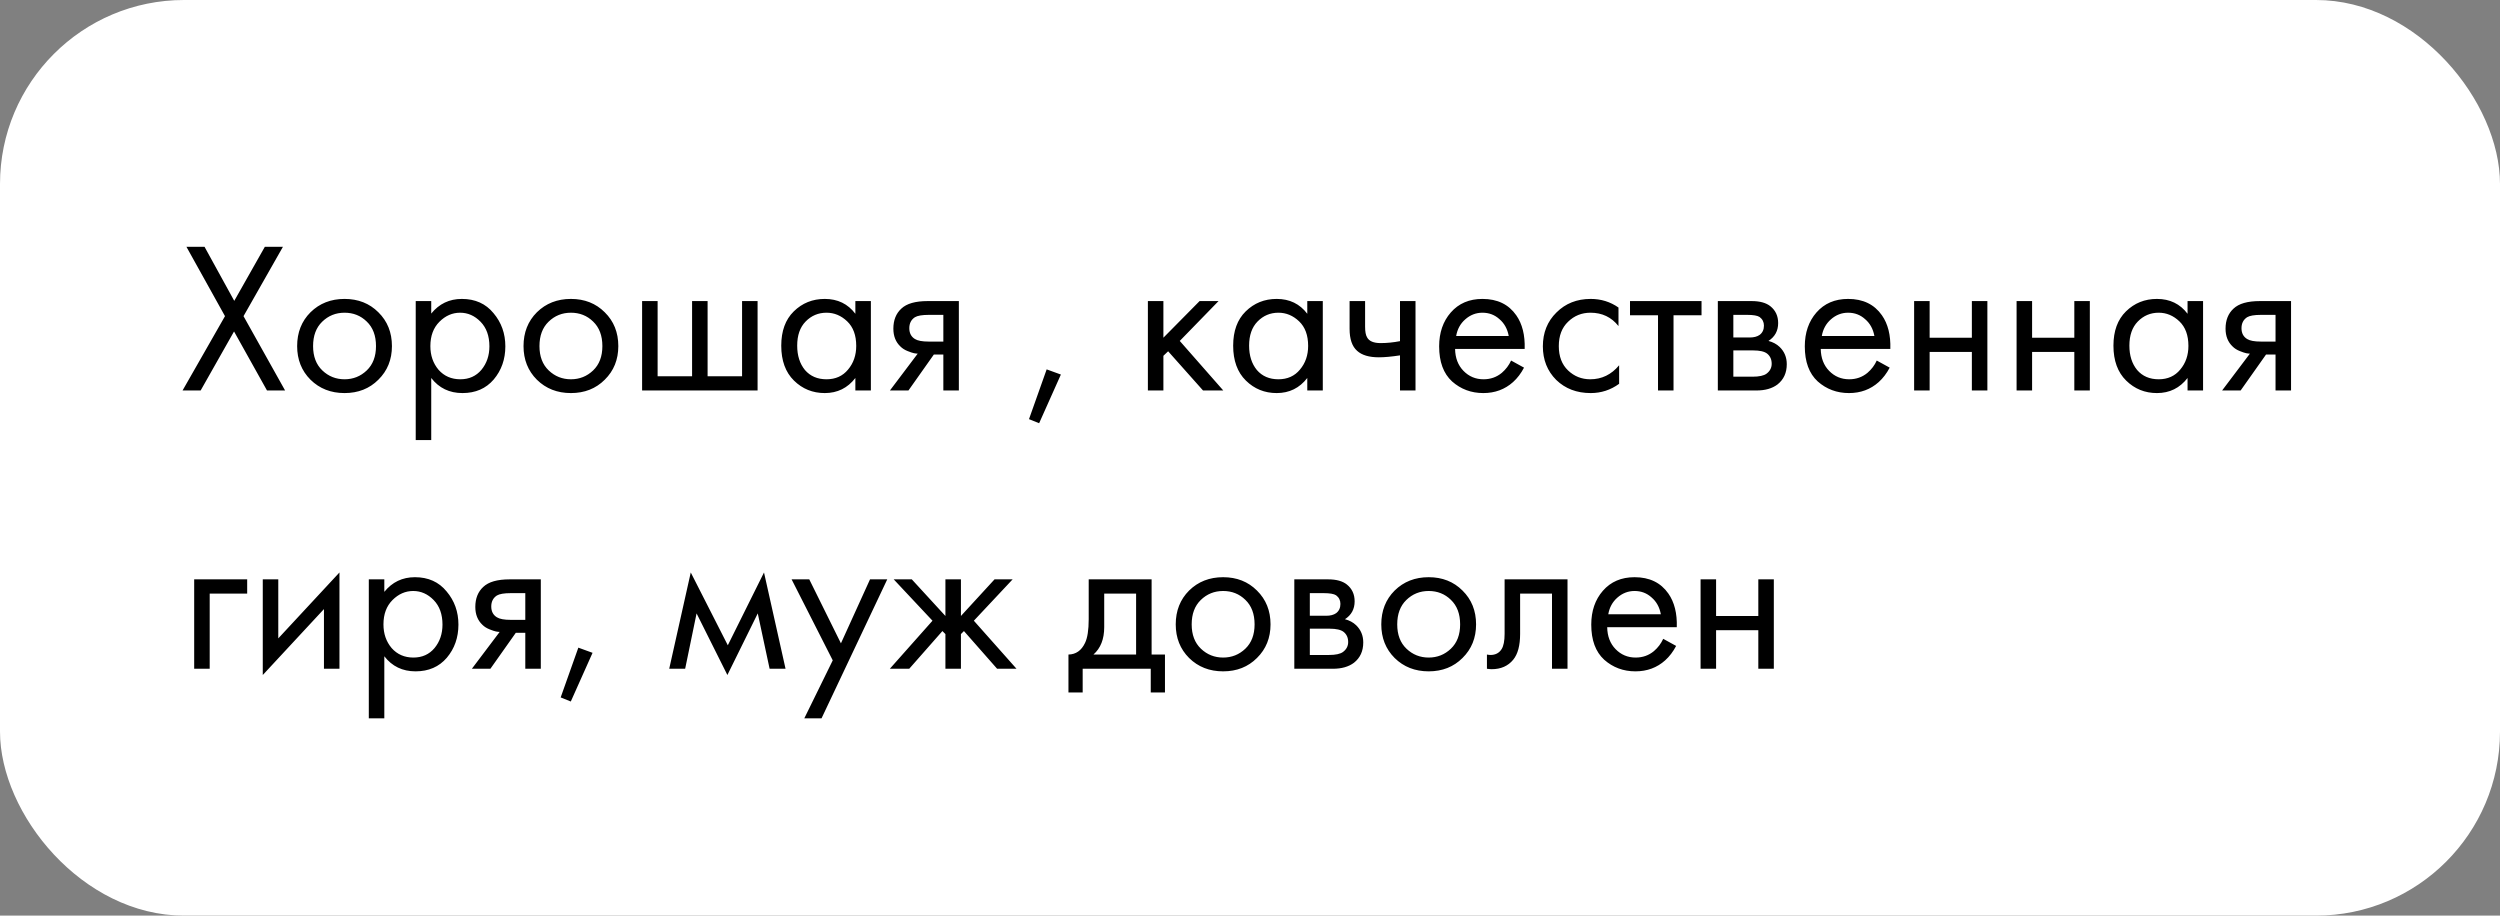
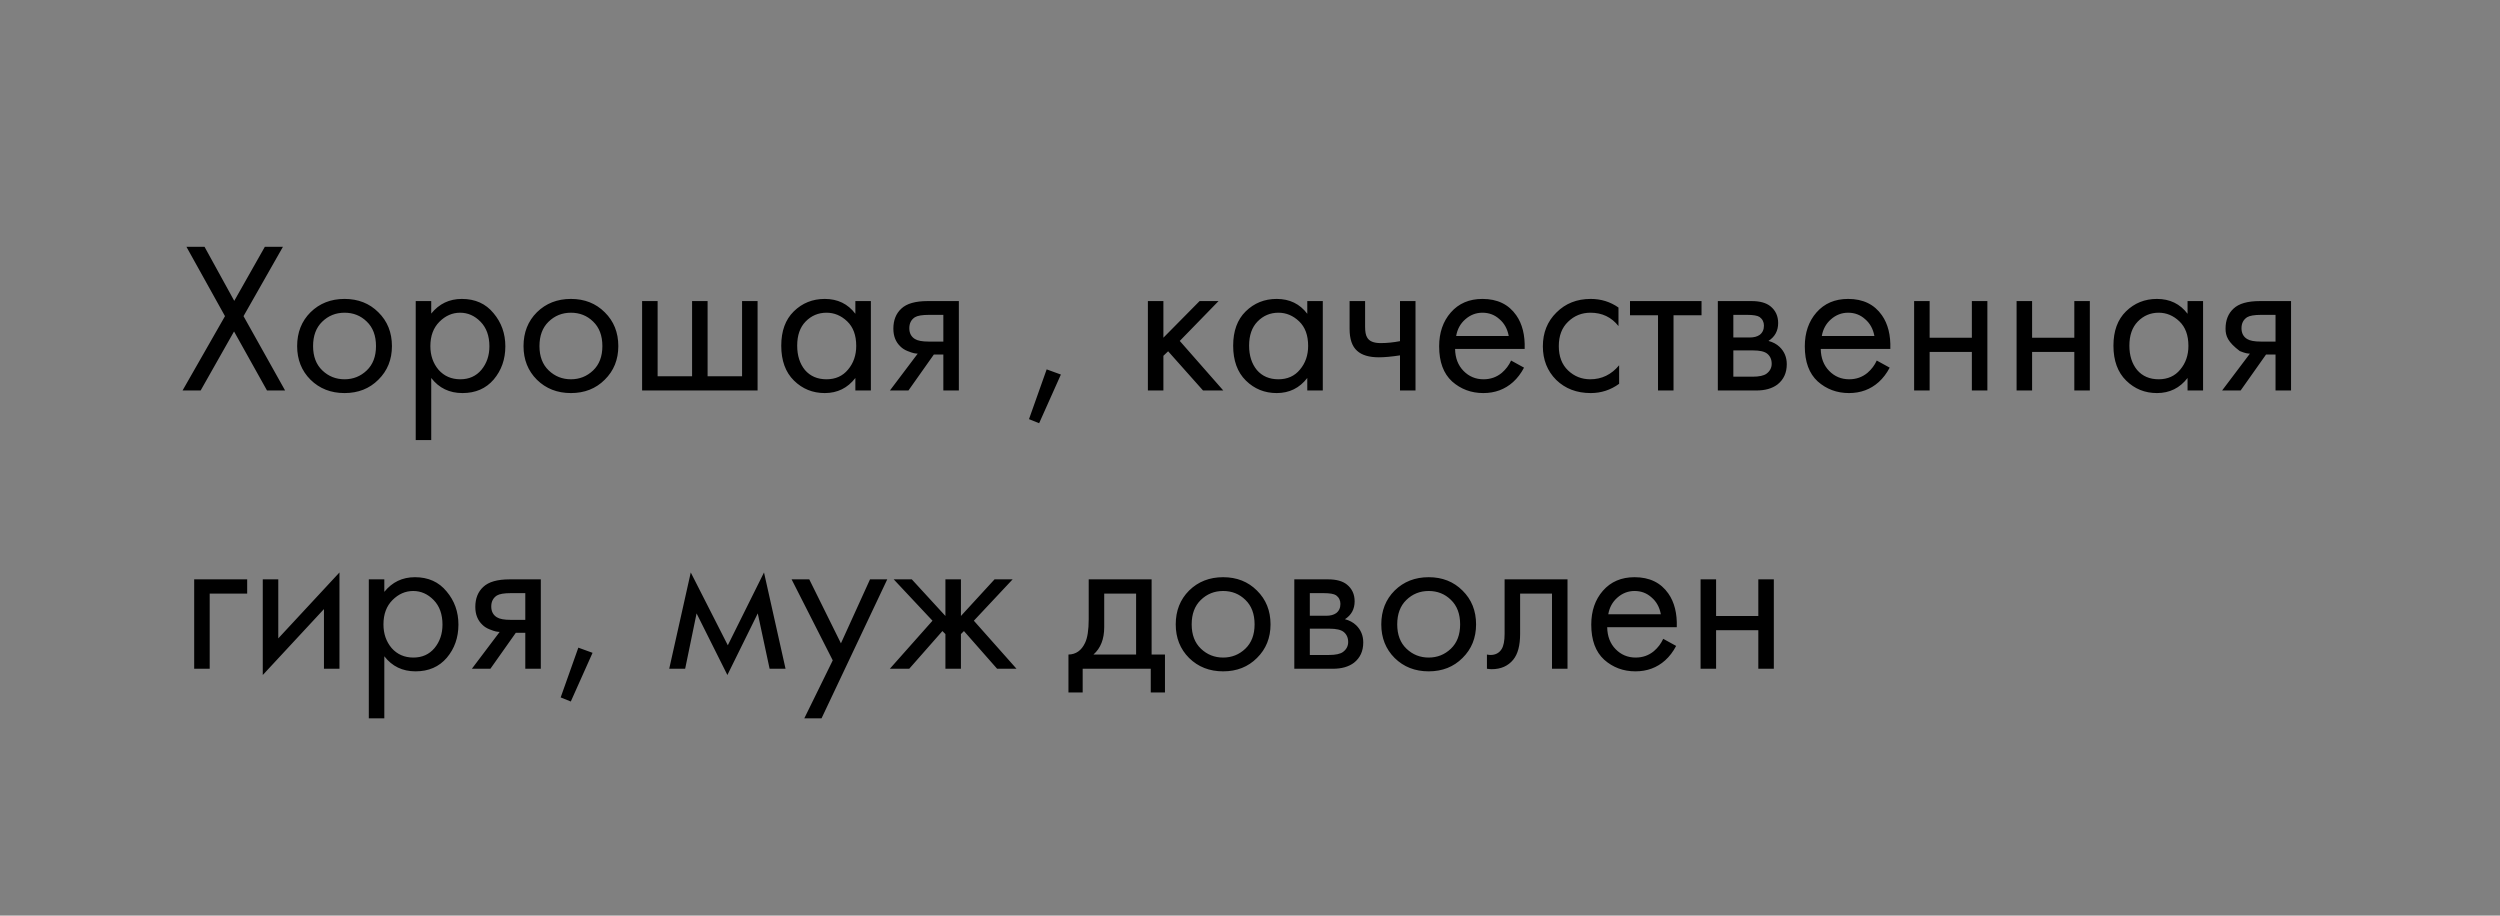
<svg xmlns="http://www.w3.org/2000/svg" width="557" height="204" viewBox="0 0 557 204" fill="none">
  <rect x="0" y="0" width="557" height="204" fill="#808080" stroke="none" />
-   <rect width="557" height="204" rx="41" fill="white" />
-   <path d="M40.672 87L50.128 70.44L41.536 54.984H45.568L52.192 67.032L59.008 54.984H63.04L54.256 70.44L63.52 87H59.488L52.144 73.848L44.704 87H40.672ZM84.299 84.6C82.316 86.584 79.803 87.576 76.763 87.576C73.724 87.576 71.195 86.584 69.18 84.6C67.195 82.616 66.204 80.12 66.204 77.112C66.204 74.072 67.195 71.56 69.18 69.576C71.195 67.592 73.724 66.6 76.763 66.6C79.803 66.6 82.316 67.592 84.299 69.576C86.316 71.56 87.323 74.072 87.323 77.112C87.323 80.12 86.316 82.616 84.299 84.6ZM81.707 71.64C80.364 70.328 78.716 69.672 76.763 69.672C74.811 69.672 73.147 70.344 71.772 71.688C70.427 73 69.755 74.808 69.755 77.112C69.755 79.416 70.444 81.224 71.82 82.536C73.195 83.848 74.844 84.504 76.763 84.504C78.683 84.504 80.332 83.848 81.707 82.536C83.084 81.224 83.772 79.416 83.772 77.112C83.772 74.776 83.084 72.952 81.707 71.64ZM96.079 84.216V98.04H92.623V67.08H96.079V69.864C97.839 67.688 100.111 66.6 102.895 66.6C105.871 66.6 108.223 67.656 109.951 69.768C111.711 71.848 112.591 74.312 112.591 77.16C112.591 80.04 111.727 82.504 109.999 84.552C108.271 86.568 105.951 87.576 103.039 87.576C100.127 87.576 97.807 86.456 96.079 84.216ZM102.559 84.504C104.511 84.504 106.079 83.8 107.263 82.392C108.447 80.952 109.039 79.208 109.039 77.16C109.039 74.856 108.383 73.032 107.071 71.688C105.759 70.344 104.239 69.672 102.511 69.672C100.783 69.672 99.247 70.344 97.903 71.688C96.559 73.032 95.887 74.84 95.887 77.112C95.887 79.192 96.495 80.952 97.711 82.392C98.959 83.8 100.575 84.504 102.559 84.504ZM134.737 84.6C132.753 86.584 130.241 87.576 127.201 87.576C124.161 87.576 121.633 86.584 119.617 84.6C117.633 82.616 116.641 80.12 116.641 77.112C116.641 74.072 117.633 71.56 119.617 69.576C121.633 67.592 124.161 66.6 127.201 66.6C130.241 66.6 132.753 67.592 134.737 69.576C136.753 71.56 137.761 74.072 137.761 77.112C137.761 80.12 136.753 82.616 134.737 84.6ZM132.145 71.64C130.801 70.328 129.153 69.672 127.201 69.672C125.249 69.672 123.585 70.344 122.209 71.688C120.865 73 120.193 74.808 120.193 77.112C120.193 79.416 120.881 81.224 122.257 82.536C123.633 83.848 125.281 84.504 127.201 84.504C129.121 84.504 130.769 83.848 132.145 82.536C133.521 81.224 134.209 79.416 134.209 77.112C134.209 74.776 133.521 72.952 132.145 71.64ZM143.061 87V67.08H146.517V83.832H154.197V67.08H157.653V83.832H165.333V67.08H168.789V87H143.061ZM190.575 69.912V67.08H194.031V87H190.575V84.216C188.847 86.456 186.575 87.576 183.759 87.576C181.071 87.576 178.783 86.648 176.895 84.792C175.007 82.936 174.063 80.344 174.063 77.016C174.063 73.752 174.991 71.208 176.847 69.384C178.735 67.528 181.039 66.6 183.759 66.6C186.639 66.6 188.911 67.704 190.575 69.912ZM184.143 69.672C182.319 69.672 180.767 70.328 179.487 71.64C178.239 72.92 177.615 74.712 177.615 77.016C177.615 79.224 178.191 81.032 179.343 82.44C180.527 83.816 182.127 84.504 184.143 84.504C186.159 84.504 187.759 83.784 188.943 82.344C190.159 80.904 190.767 79.144 190.767 77.064C190.767 74.696 190.095 72.872 188.751 71.592C187.407 70.312 185.871 69.672 184.143 69.672ZM198.273 87L204.465 78.792C204.273 78.792 204.001 78.76 203.648 78.696C203.329 78.632 202.849 78.472 202.209 78.216C201.569 77.96 201.041 77.624 200.625 77.208C199.569 76.216 199.041 74.888 199.041 73.224C199.041 71.336 199.633 69.848 200.817 68.76C202.001 67.64 203.953 67.08 206.673 67.08H213.633V87H210.177V78.984H208.065L202.401 87H198.273ZM210.177 76.104V70.152H206.961C205.457 70.152 204.417 70.328 203.841 70.68C203.009 71.224 202.593 72.04 202.593 73.128C202.593 74.216 203.009 75.016 203.841 75.528C204.449 75.912 205.473 76.104 206.913 76.104H210.177ZM229.261 93.384L233.197 82.296L236.365 83.448L231.517 94.296L229.261 93.384ZM255.748 67.08H259.204V75.24L267.268 67.08H271.492L262.852 75.96L272.548 87H268.036L260.26 78.264L259.204 79.272V87H255.748V67.08ZM291.262 69.912V67.08H294.718V87H291.262V84.216C289.534 86.456 287.262 87.576 284.446 87.576C281.758 87.576 279.47 86.648 277.582 84.792C275.694 82.936 274.75 80.344 274.75 77.016C274.75 73.752 275.678 71.208 277.534 69.384C279.422 67.528 281.726 66.6 284.446 66.6C287.326 66.6 289.598 67.704 291.262 69.912ZM284.83 69.672C283.006 69.672 281.454 70.328 280.174 71.64C278.926 72.92 278.302 74.712 278.302 77.016C278.302 79.224 278.878 81.032 280.03 82.44C281.214 83.816 282.814 84.504 284.83 84.504C286.846 84.504 288.446 83.784 289.63 82.344C290.846 80.904 291.454 79.144 291.454 77.064C291.454 74.696 290.782 72.872 289.438 71.592C288.094 70.312 286.558 69.672 284.83 69.672ZM311.92 87V79.176C310.032 79.464 308.464 79.608 307.216 79.608C305.04 79.608 303.424 79.128 302.368 78.168C301.248 77.176 300.688 75.544 300.688 73.272V67.08H304.144V72.792C304.144 73.88 304.288 74.664 304.576 75.144C305.024 76.008 306.032 76.44 307.6 76.44C309.008 76.44 310.448 76.296 311.92 76.008V67.08H315.376V87H311.92ZM336.673 80.328L339.553 81.912C338.881 83.192 338.065 84.264 337.105 85.128C335.281 86.76 333.073 87.576 330.481 87.576C327.793 87.576 325.473 86.712 323.521 84.984C321.601 83.224 320.641 80.616 320.641 77.16C320.641 74.12 321.505 71.608 323.233 69.624C324.993 67.608 327.345 66.6 330.289 66.6C333.617 66.6 336.129 67.816 337.825 70.248C339.169 72.168 339.793 74.664 339.697 77.736H324.193C324.225 79.752 324.849 81.384 326.065 82.632C327.281 83.88 328.769 84.504 330.529 84.504C332.097 84.504 333.457 84.024 334.609 83.064C335.505 82.296 336.193 81.384 336.673 80.328ZM324.433 74.856H336.145C335.857 73.288 335.169 72.04 334.081 71.112C333.025 70.152 331.761 69.672 330.289 69.672C328.849 69.672 327.569 70.168 326.449 71.16C325.361 72.12 324.689 73.352 324.433 74.856ZM360.598 68.52V72.648C359.03 70.664 356.95 69.672 354.358 69.672C352.406 69.672 350.742 70.344 349.366 71.688C347.99 73 347.302 74.808 347.302 77.112C347.302 79.416 347.99 81.224 349.366 82.536C350.742 83.848 352.39 84.504 354.31 84.504C356.87 84.504 359.014 83.464 360.742 81.384V85.512C358.854 86.888 356.742 87.576 354.406 87.576C351.302 87.576 348.742 86.6 346.726 84.648C344.742 82.664 343.75 80.168 343.75 77.16C343.75 74.12 344.758 71.608 346.774 69.624C348.79 67.608 351.334 66.6 354.406 66.6C356.71 66.6 358.774 67.24 360.598 68.52ZM379.101 70.248H372.861V87H369.405V70.248H363.165V67.08H379.101V70.248ZM382.733 67.08H390.269C392.093 67.08 393.485 67.464 394.445 68.232C395.597 69.16 396.173 70.408 396.173 71.976C396.173 73.704 395.453 75.032 394.013 75.96C395.005 76.216 395.837 76.664 396.509 77.304C397.565 78.328 398.093 79.608 398.093 81.144C398.093 83.064 397.405 84.568 396.029 85.656C394.845 86.552 393.277 87 391.325 87H382.733V67.08ZM386.189 75.192H389.837C390.765 75.192 391.501 75 392.045 74.616C392.685 74.136 393.005 73.448 393.005 72.552C393.005 71.752 392.685 71.112 392.045 70.632C391.565 70.312 390.637 70.152 389.261 70.152H386.189V75.192ZM386.189 83.928H390.461C391.933 83.928 392.973 83.704 393.581 83.256C394.349 82.68 394.733 81.944 394.733 81.048C394.733 80.088 394.397 79.336 393.725 78.792C393.117 78.312 392.077 78.072 390.605 78.072H386.189V83.928ZM418.142 80.328L421.022 81.912C420.35 83.192 419.534 84.264 418.574 85.128C416.75 86.76 414.542 87.576 411.95 87.576C409.262 87.576 406.942 86.712 404.99 84.984C403.07 83.224 402.11 80.616 402.11 77.16C402.11 74.12 402.974 71.608 404.702 69.624C406.462 67.608 408.814 66.6 411.758 66.6C415.086 66.6 417.598 67.816 419.294 70.248C420.638 72.168 421.262 74.664 421.166 77.736H405.662C405.694 79.752 406.318 81.384 407.534 82.632C408.75 83.88 410.238 84.504 411.998 84.504C413.566 84.504 414.926 84.024 416.078 83.064C416.974 82.296 417.662 81.384 418.142 80.328ZM405.902 74.856H417.614C417.326 73.288 416.638 72.04 415.55 71.112C414.494 70.152 413.23 69.672 411.758 69.672C410.318 69.672 409.038 70.168 407.918 71.16C406.83 72.12 406.158 73.352 405.902 74.856ZM426.467 87V67.08H429.923V75.24H439.331V67.08H442.787V87H439.331V78.408H429.923V87H426.467ZM449.295 87V67.08H452.751V75.24H462.159V67.08H465.615V87H462.159V78.408H452.751V87H449.295ZM487.387 69.912V67.08H490.843V87H487.387V84.216C485.659 86.456 483.387 87.576 480.571 87.576C477.883 87.576 475.595 86.648 473.707 84.792C471.819 82.936 470.875 80.344 470.875 77.016C470.875 73.752 471.803 71.208 473.659 69.384C475.547 67.528 477.851 66.6 480.571 66.6C483.451 66.6 485.723 67.704 487.387 69.912ZM480.955 69.672C479.131 69.672 477.579 70.328 476.299 71.64C475.051 72.92 474.427 74.712 474.427 77.016C474.427 79.224 475.003 81.032 476.155 82.44C477.339 83.816 478.939 84.504 480.955 84.504C482.971 84.504 484.571 83.784 485.755 82.344C486.971 80.904 487.579 79.144 487.579 77.064C487.579 74.696 486.907 72.872 485.563 71.592C484.219 70.312 482.683 69.672 480.955 69.672ZM495.085 87L501.277 78.792C501.085 78.792 500.813 78.76 500.461 78.696C500.141 78.632 499.661 78.472 499.021 78.216C498.381 77.96 497.853 77.624 497.437 77.208C496.381 76.216 495.853 74.888 495.853 73.224C495.853 71.336 496.445 69.848 497.629 68.76C498.813 67.64 500.765 67.08 503.485 67.08H510.445V87H506.989V78.984H504.877L499.213 87H495.085ZM506.989 76.104V70.152H503.773C502.269 70.152 501.229 70.328 500.653 70.68C499.821 71.224 499.405 72.04 499.405 73.128C499.405 74.216 499.821 75.016 500.653 75.528C501.261 75.912 502.285 76.104 503.725 76.104H506.989ZM43.264 149V129.08H55.072V132.248H46.72V149H43.264ZM58.545 129.08H62.001V142.232L75.633 127.544V149H72.177V135.704L58.545 150.392V129.08ZM85.626 146.216V160.04H82.17V129.08H85.626V131.864C87.386 129.688 89.658 128.6 92.442 128.6C95.418 128.6 97.77 129.656 99.498 131.768C101.258 133.848 102.138 136.312 102.138 139.16C102.138 142.04 101.274 144.504 99.546 146.552C97.818 148.568 95.498 149.576 92.586 149.576C89.674 149.576 87.354 148.456 85.626 146.216ZM92.106 146.504C94.058 146.504 95.626 145.8 96.81 144.392C97.994 142.952 98.586 141.208 98.586 139.16C98.586 136.856 97.93 135.032 96.618 133.688C95.306 132.344 93.786 131.672 92.058 131.672C90.33 131.672 88.794 132.344 87.45 133.688C86.106 135.032 85.434 136.84 85.434 139.112C85.434 141.192 86.042 142.952 87.258 144.392C88.506 145.8 90.122 146.504 92.106 146.504ZM105.132 149L111.324 140.792C111.132 140.792 110.86 140.76 110.508 140.696C110.188 140.632 109.708 140.472 109.068 140.216C108.428 139.96 107.9 139.624 107.484 139.208C106.428 138.216 105.9 136.888 105.9 135.224C105.9 133.336 106.492 131.848 107.676 130.76C108.86 129.64 110.812 129.08 113.532 129.08H120.492V149H117.036V140.984H114.924L109.26 149H105.132ZM117.036 138.104V132.152H113.82C112.316 132.152 111.276 132.328 110.7 132.68C109.868 133.224 109.452 134.04 109.452 135.128C109.452 136.216 109.868 137.016 110.7 137.528C111.308 137.912 112.332 138.104 113.772 138.104H117.036ZM124.918 155.384L128.854 144.296L132.022 145.448L127.174 156.296L124.918 155.384ZM149.101 149L153.901 127.544L162.157 143.768L170.221 127.544L175.021 149H171.469L168.829 136.664L162.061 150.392L155.197 136.664L152.653 149H149.101ZM179.2 160.04L185.536 147.128L176.368 129.08H180.304L187.36 143.336L193.84 129.08H197.68L183.04 160.04H179.2ZM210.639 129.08H214.095V137.24L221.583 129.08H225.615L216.975 138.296L226.479 149H222.159L214.767 140.6L214.095 141.272V149H210.639V141.272L209.967 140.6L202.575 149H198.255L207.759 138.296L199.119 129.08H203.151L210.639 137.24V129.08ZM242.563 129.08H256.579V145.832H259.555V154.28H256.387V149H241.219V154.28H238.051V145.832C239.715 145.8 240.947 144.936 241.747 143.24C242.291 142.12 242.563 140.36 242.563 137.96V129.08ZM253.123 145.832V132.248H246.019V139.736C246.019 142.392 245.219 144.424 243.619 145.832H253.123ZM280.05 146.6C278.066 148.584 275.554 149.576 272.514 149.576C269.474 149.576 266.946 148.584 264.93 146.6C262.946 144.616 261.954 142.12 261.954 139.112C261.954 136.072 262.946 133.56 264.93 131.576C266.946 129.592 269.474 128.6 272.514 128.6C275.554 128.6 278.066 129.592 280.05 131.576C282.066 133.56 283.074 136.072 283.074 139.112C283.074 142.12 282.066 144.616 280.05 146.6ZM277.458 133.64C276.114 132.328 274.466 131.672 272.514 131.672C270.562 131.672 268.898 132.344 267.522 133.688C266.178 135 265.506 136.808 265.506 139.112C265.506 141.416 266.194 143.224 267.57 144.536C268.946 145.848 270.594 146.504 272.514 146.504C274.434 146.504 276.082 145.848 277.458 144.536C278.834 143.224 279.522 141.416 279.522 139.112C279.522 136.776 278.834 134.952 277.458 133.64ZM288.373 129.08H295.909C297.733 129.08 299.125 129.464 300.085 130.232C301.237 131.16 301.813 132.408 301.813 133.976C301.813 135.704 301.093 137.032 299.653 137.96C300.645 138.216 301.477 138.664 302.149 139.304C303.205 140.328 303.733 141.608 303.733 143.144C303.733 145.064 303.045 146.568 301.669 147.656C300.485 148.552 298.917 149 296.965 149H288.373V129.08ZM291.829 137.192H295.477C296.405 137.192 297.141 137 297.685 136.616C298.325 136.136 298.645 135.448 298.645 134.552C298.645 133.752 298.325 133.112 297.685 132.632C297.205 132.312 296.277 132.152 294.901 132.152H291.829V137.192ZM291.829 145.928H296.101C297.573 145.928 298.613 145.704 299.221 145.256C299.989 144.68 300.373 143.944 300.373 143.048C300.373 142.088 300.037 141.336 299.365 140.792C298.757 140.312 297.717 140.072 296.245 140.072H291.829V145.928ZM325.846 146.6C323.862 148.584 321.35 149.576 318.31 149.576C315.27 149.576 312.742 148.584 310.726 146.6C308.742 144.616 307.75 142.12 307.75 139.112C307.75 136.072 308.742 133.56 310.726 131.576C312.742 129.592 315.27 128.6 318.31 128.6C321.35 128.6 323.862 129.592 325.846 131.576C327.862 133.56 328.87 136.072 328.87 139.112C328.87 142.12 327.862 144.616 325.846 146.6ZM323.254 133.64C321.91 132.328 320.262 131.672 318.31 131.672C316.358 131.672 314.694 132.344 313.318 133.688C311.974 135 311.302 136.808 311.302 139.112C311.302 141.416 311.99 143.224 313.366 144.536C314.742 145.848 316.39 146.504 318.31 146.504C320.23 146.504 321.878 145.848 323.254 144.536C324.63 143.224 325.318 141.416 325.318 139.112C325.318 136.776 324.63 134.952 323.254 133.64ZM349.242 129.08V149H345.786V132.248H338.682V141.224C338.682 143.816 338.17 145.736 337.146 146.984C335.994 148.392 334.394 149.096 332.346 149.096C332.09 149.096 331.738 149.064 331.29 149V145.832C331.61 145.896 331.866 145.928 332.058 145.928C333.178 145.928 334.01 145.496 334.554 144.632C335.002 143.928 335.226 142.792 335.226 141.224V129.08H349.242ZM370.564 142.328L373.444 143.912C372.772 145.192 371.956 146.264 370.996 147.128C369.172 148.76 366.964 149.576 364.372 149.576C361.684 149.576 359.364 148.712 357.412 146.984C355.492 145.224 354.532 142.616 354.532 139.16C354.532 136.12 355.396 133.608 357.124 131.624C358.884 129.608 361.236 128.6 364.18 128.6C367.508 128.6 370.02 129.816 371.716 132.248C373.06 134.168 373.684 136.664 373.588 139.736H358.084C358.116 141.752 358.74 143.384 359.956 144.632C361.172 145.88 362.66 146.504 364.42 146.504C365.988 146.504 367.348 146.024 368.5 145.064C369.396 144.296 370.084 143.384 370.564 142.328ZM358.324 136.856H370.036C369.748 135.288 369.06 134.04 367.972 133.112C366.916 132.152 365.652 131.672 364.18 131.672C362.74 131.672 361.46 132.168 360.34 133.16C359.252 134.12 358.58 135.352 358.324 136.856ZM378.889 149V129.08H382.345V137.24H391.753V129.08H395.209V149H391.753V140.408H382.345V149H378.889Z" fill="black" />
+   <path d="M40.672 87L50.128 70.44L41.536 54.984H45.568L52.192 67.032L59.008 54.984H63.04L54.256 70.44L63.52 87H59.488L52.144 73.848L44.704 87H40.672ZM84.299 84.6C82.316 86.584 79.803 87.576 76.763 87.576C73.724 87.576 71.195 86.584 69.18 84.6C67.195 82.616 66.204 80.12 66.204 77.112C66.204 74.072 67.195 71.56 69.18 69.576C71.195 67.592 73.724 66.6 76.763 66.6C79.803 66.6 82.316 67.592 84.299 69.576C86.316 71.56 87.323 74.072 87.323 77.112C87.323 80.12 86.316 82.616 84.299 84.6ZM81.707 71.64C80.364 70.328 78.716 69.672 76.763 69.672C74.811 69.672 73.147 70.344 71.772 71.688C70.427 73 69.755 74.808 69.755 77.112C69.755 79.416 70.444 81.224 71.82 82.536C73.195 83.848 74.844 84.504 76.763 84.504C78.683 84.504 80.332 83.848 81.707 82.536C83.084 81.224 83.772 79.416 83.772 77.112C83.772 74.776 83.084 72.952 81.707 71.64ZM96.079 84.216V98.04H92.623V67.08H96.079V69.864C97.839 67.688 100.111 66.6 102.895 66.6C105.871 66.6 108.223 67.656 109.951 69.768C111.711 71.848 112.591 74.312 112.591 77.16C112.591 80.04 111.727 82.504 109.999 84.552C108.271 86.568 105.951 87.576 103.039 87.576C100.127 87.576 97.807 86.456 96.079 84.216ZM102.559 84.504C104.511 84.504 106.079 83.8 107.263 82.392C108.447 80.952 109.039 79.208 109.039 77.16C109.039 74.856 108.383 73.032 107.071 71.688C105.759 70.344 104.239 69.672 102.511 69.672C100.783 69.672 99.247 70.344 97.903 71.688C96.559 73.032 95.887 74.84 95.887 77.112C95.887 79.192 96.495 80.952 97.711 82.392C98.959 83.8 100.575 84.504 102.559 84.504ZM134.737 84.6C132.753 86.584 130.241 87.576 127.201 87.576C124.161 87.576 121.633 86.584 119.617 84.6C117.633 82.616 116.641 80.12 116.641 77.112C116.641 74.072 117.633 71.56 119.617 69.576C121.633 67.592 124.161 66.6 127.201 66.6C130.241 66.6 132.753 67.592 134.737 69.576C136.753 71.56 137.761 74.072 137.761 77.112C137.761 80.12 136.753 82.616 134.737 84.6ZM132.145 71.64C130.801 70.328 129.153 69.672 127.201 69.672C125.249 69.672 123.585 70.344 122.209 71.688C120.865 73 120.193 74.808 120.193 77.112C120.193 79.416 120.881 81.224 122.257 82.536C123.633 83.848 125.281 84.504 127.201 84.504C129.121 84.504 130.769 83.848 132.145 82.536C133.521 81.224 134.209 79.416 134.209 77.112C134.209 74.776 133.521 72.952 132.145 71.64ZM143.061 87V67.08H146.517V83.832H154.197V67.08H157.653V83.832H165.333V67.08H168.789V87H143.061ZM190.575 69.912V67.08H194.031V87H190.575V84.216C188.847 86.456 186.575 87.576 183.759 87.576C181.071 87.576 178.783 86.648 176.895 84.792C175.007 82.936 174.063 80.344 174.063 77.016C174.063 73.752 174.991 71.208 176.847 69.384C178.735 67.528 181.039 66.6 183.759 66.6C186.639 66.6 188.911 67.704 190.575 69.912ZM184.143 69.672C182.319 69.672 180.767 70.328 179.487 71.64C178.239 72.92 177.615 74.712 177.615 77.016C177.615 79.224 178.191 81.032 179.343 82.44C180.527 83.816 182.127 84.504 184.143 84.504C186.159 84.504 187.759 83.784 188.943 82.344C190.159 80.904 190.767 79.144 190.767 77.064C190.767 74.696 190.095 72.872 188.751 71.592C187.407 70.312 185.871 69.672 184.143 69.672ZM198.273 87L204.465 78.792C204.273 78.792 204.001 78.76 203.648 78.696C203.329 78.632 202.849 78.472 202.209 78.216C201.569 77.96 201.041 77.624 200.625 77.208C199.569 76.216 199.041 74.888 199.041 73.224C199.041 71.336 199.633 69.848 200.817 68.76C202.001 67.64 203.953 67.08 206.673 67.08H213.633V87H210.177V78.984H208.065L202.401 87H198.273ZM210.177 76.104V70.152H206.961C205.457 70.152 204.417 70.328 203.841 70.68C203.009 71.224 202.593 72.04 202.593 73.128C202.593 74.216 203.009 75.016 203.841 75.528C204.449 75.912 205.473 76.104 206.913 76.104H210.177ZM229.261 93.384L233.197 82.296L236.365 83.448L231.517 94.296L229.261 93.384ZM255.748 67.08H259.204V75.24L267.268 67.08H271.492L262.852 75.96L272.548 87H268.036L260.26 78.264L259.204 79.272V87H255.748V67.08ZM291.262 69.912V67.08H294.718V87H291.262V84.216C289.534 86.456 287.262 87.576 284.446 87.576C281.758 87.576 279.47 86.648 277.582 84.792C275.694 82.936 274.75 80.344 274.75 77.016C274.75 73.752 275.678 71.208 277.534 69.384C279.422 67.528 281.726 66.6 284.446 66.6C287.326 66.6 289.598 67.704 291.262 69.912ZM284.83 69.672C283.006 69.672 281.454 70.328 280.174 71.64C278.926 72.92 278.302 74.712 278.302 77.016C278.302 79.224 278.878 81.032 280.03 82.44C281.214 83.816 282.814 84.504 284.83 84.504C286.846 84.504 288.446 83.784 289.63 82.344C290.846 80.904 291.454 79.144 291.454 77.064C291.454 74.696 290.782 72.872 289.438 71.592C288.094 70.312 286.558 69.672 284.83 69.672ZM311.92 87V79.176C310.032 79.464 308.464 79.608 307.216 79.608C305.04 79.608 303.424 79.128 302.368 78.168C301.248 77.176 300.688 75.544 300.688 73.272V67.08H304.144V72.792C304.144 73.88 304.288 74.664 304.576 75.144C305.024 76.008 306.032 76.44 307.6 76.44C309.008 76.44 310.448 76.296 311.92 76.008V67.08H315.376V87H311.92ZM336.673 80.328L339.553 81.912C338.881 83.192 338.065 84.264 337.105 85.128C335.281 86.76 333.073 87.576 330.481 87.576C327.793 87.576 325.473 86.712 323.521 84.984C321.601 83.224 320.641 80.616 320.641 77.16C320.641 74.12 321.505 71.608 323.233 69.624C324.993 67.608 327.345 66.6 330.289 66.6C333.617 66.6 336.129 67.816 337.825 70.248C339.169 72.168 339.793 74.664 339.697 77.736H324.193C324.225 79.752 324.849 81.384 326.065 82.632C327.281 83.88 328.769 84.504 330.529 84.504C332.097 84.504 333.457 84.024 334.609 83.064C335.505 82.296 336.193 81.384 336.673 80.328ZM324.433 74.856H336.145C335.857 73.288 335.169 72.04 334.081 71.112C333.025 70.152 331.761 69.672 330.289 69.672C328.849 69.672 327.569 70.168 326.449 71.16C325.361 72.12 324.689 73.352 324.433 74.856ZM360.598 68.52V72.648C359.03 70.664 356.95 69.672 354.358 69.672C352.406 69.672 350.742 70.344 349.366 71.688C347.99 73 347.302 74.808 347.302 77.112C347.302 79.416 347.99 81.224 349.366 82.536C350.742 83.848 352.39 84.504 354.31 84.504C356.87 84.504 359.014 83.464 360.742 81.384V85.512C358.854 86.888 356.742 87.576 354.406 87.576C351.302 87.576 348.742 86.6 346.726 84.648C344.742 82.664 343.75 80.168 343.75 77.16C343.75 74.12 344.758 71.608 346.774 69.624C348.79 67.608 351.334 66.6 354.406 66.6C356.71 66.6 358.774 67.24 360.598 68.52ZM379.101 70.248H372.861V87H369.405V70.248H363.165V67.08H379.101V70.248ZM382.733 67.08H390.269C392.093 67.08 393.485 67.464 394.445 68.232C395.597 69.16 396.173 70.408 396.173 71.976C396.173 73.704 395.453 75.032 394.013 75.96C395.005 76.216 395.837 76.664 396.509 77.304C397.565 78.328 398.093 79.608 398.093 81.144C398.093 83.064 397.405 84.568 396.029 85.656C394.845 86.552 393.277 87 391.325 87H382.733V67.08ZM386.189 75.192H389.837C390.765 75.192 391.501 75 392.045 74.616C392.685 74.136 393.005 73.448 393.005 72.552C393.005 71.752 392.685 71.112 392.045 70.632C391.565 70.312 390.637 70.152 389.261 70.152H386.189V75.192ZM386.189 83.928H390.461C391.933 83.928 392.973 83.704 393.581 83.256C394.349 82.68 394.733 81.944 394.733 81.048C394.733 80.088 394.397 79.336 393.725 78.792C393.117 78.312 392.077 78.072 390.605 78.072H386.189V83.928ZM418.142 80.328L421.022 81.912C420.35 83.192 419.534 84.264 418.574 85.128C416.75 86.76 414.542 87.576 411.95 87.576C409.262 87.576 406.942 86.712 404.99 84.984C403.07 83.224 402.11 80.616 402.11 77.16C402.11 74.12 402.974 71.608 404.702 69.624C406.462 67.608 408.814 66.6 411.758 66.6C415.086 66.6 417.598 67.816 419.294 70.248C420.638 72.168 421.262 74.664 421.166 77.736H405.662C405.694 79.752 406.318 81.384 407.534 82.632C408.75 83.88 410.238 84.504 411.998 84.504C413.566 84.504 414.926 84.024 416.078 83.064C416.974 82.296 417.662 81.384 418.142 80.328ZM405.902 74.856H417.614C417.326 73.288 416.638 72.04 415.55 71.112C414.494 70.152 413.23 69.672 411.758 69.672C410.318 69.672 409.038 70.168 407.918 71.16C406.83 72.12 406.158 73.352 405.902 74.856ZM426.467 87V67.08H429.923V75.24H439.331V67.08H442.787V87H439.331V78.408H429.923V87H426.467ZM449.295 87V67.08H452.751V75.24H462.159V67.08H465.615V87H462.159V78.408H452.751V87H449.295ZM487.387 69.912V67.08H490.843V87H487.387V84.216C485.659 86.456 483.387 87.576 480.571 87.576C477.883 87.576 475.595 86.648 473.707 84.792C471.819 82.936 470.875 80.344 470.875 77.016C470.875 73.752 471.803 71.208 473.659 69.384C475.547 67.528 477.851 66.6 480.571 66.6C483.451 66.6 485.723 67.704 487.387 69.912ZM480.955 69.672C479.131 69.672 477.579 70.328 476.299 71.64C475.051 72.92 474.427 74.712 474.427 77.016C474.427 79.224 475.003 81.032 476.155 82.44C477.339 83.816 478.939 84.504 480.955 84.504C482.971 84.504 484.571 83.784 485.755 82.344C486.971 80.904 487.579 79.144 487.579 77.064C487.579 74.696 486.907 72.872 485.563 71.592C484.219 70.312 482.683 69.672 480.955 69.672ZM495.085 87L501.277 78.792C501.085 78.792 500.813 78.76 500.461 78.696C500.141 78.632 499.661 78.472 499.021 78.216C496.381 76.216 495.853 74.888 495.853 73.224C495.853 71.336 496.445 69.848 497.629 68.76C498.813 67.64 500.765 67.08 503.485 67.08H510.445V87H506.989V78.984H504.877L499.213 87H495.085ZM506.989 76.104V70.152H503.773C502.269 70.152 501.229 70.328 500.653 70.68C499.821 71.224 499.405 72.04 499.405 73.128C499.405 74.216 499.821 75.016 500.653 75.528C501.261 75.912 502.285 76.104 503.725 76.104H506.989ZM43.264 149V129.08H55.072V132.248H46.72V149H43.264ZM58.545 129.08H62.001V142.232L75.633 127.544V149H72.177V135.704L58.545 150.392V129.08ZM85.626 146.216V160.04H82.17V129.08H85.626V131.864C87.386 129.688 89.658 128.6 92.442 128.6C95.418 128.6 97.77 129.656 99.498 131.768C101.258 133.848 102.138 136.312 102.138 139.16C102.138 142.04 101.274 144.504 99.546 146.552C97.818 148.568 95.498 149.576 92.586 149.576C89.674 149.576 87.354 148.456 85.626 146.216ZM92.106 146.504C94.058 146.504 95.626 145.8 96.81 144.392C97.994 142.952 98.586 141.208 98.586 139.16C98.586 136.856 97.93 135.032 96.618 133.688C95.306 132.344 93.786 131.672 92.058 131.672C90.33 131.672 88.794 132.344 87.45 133.688C86.106 135.032 85.434 136.84 85.434 139.112C85.434 141.192 86.042 142.952 87.258 144.392C88.506 145.8 90.122 146.504 92.106 146.504ZM105.132 149L111.324 140.792C111.132 140.792 110.86 140.76 110.508 140.696C110.188 140.632 109.708 140.472 109.068 140.216C108.428 139.96 107.9 139.624 107.484 139.208C106.428 138.216 105.9 136.888 105.9 135.224C105.9 133.336 106.492 131.848 107.676 130.76C108.86 129.64 110.812 129.08 113.532 129.08H120.492V149H117.036V140.984H114.924L109.26 149H105.132ZM117.036 138.104V132.152H113.82C112.316 132.152 111.276 132.328 110.7 132.68C109.868 133.224 109.452 134.04 109.452 135.128C109.452 136.216 109.868 137.016 110.7 137.528C111.308 137.912 112.332 138.104 113.772 138.104H117.036ZM124.918 155.384L128.854 144.296L132.022 145.448L127.174 156.296L124.918 155.384ZM149.101 149L153.901 127.544L162.157 143.768L170.221 127.544L175.021 149H171.469L168.829 136.664L162.061 150.392L155.197 136.664L152.653 149H149.101ZM179.2 160.04L185.536 147.128L176.368 129.08H180.304L187.36 143.336L193.84 129.08H197.68L183.04 160.04H179.2ZM210.639 129.08H214.095V137.24L221.583 129.08H225.615L216.975 138.296L226.479 149H222.159L214.767 140.6L214.095 141.272V149H210.639V141.272L209.967 140.6L202.575 149H198.255L207.759 138.296L199.119 129.08H203.151L210.639 137.24V129.08ZM242.563 129.08H256.579V145.832H259.555V154.28H256.387V149H241.219V154.28H238.051V145.832C239.715 145.8 240.947 144.936 241.747 143.24C242.291 142.12 242.563 140.36 242.563 137.96V129.08ZM253.123 145.832V132.248H246.019V139.736C246.019 142.392 245.219 144.424 243.619 145.832H253.123ZM280.05 146.6C278.066 148.584 275.554 149.576 272.514 149.576C269.474 149.576 266.946 148.584 264.93 146.6C262.946 144.616 261.954 142.12 261.954 139.112C261.954 136.072 262.946 133.56 264.93 131.576C266.946 129.592 269.474 128.6 272.514 128.6C275.554 128.6 278.066 129.592 280.05 131.576C282.066 133.56 283.074 136.072 283.074 139.112C283.074 142.12 282.066 144.616 280.05 146.6ZM277.458 133.64C276.114 132.328 274.466 131.672 272.514 131.672C270.562 131.672 268.898 132.344 267.522 133.688C266.178 135 265.506 136.808 265.506 139.112C265.506 141.416 266.194 143.224 267.57 144.536C268.946 145.848 270.594 146.504 272.514 146.504C274.434 146.504 276.082 145.848 277.458 144.536C278.834 143.224 279.522 141.416 279.522 139.112C279.522 136.776 278.834 134.952 277.458 133.64ZM288.373 129.08H295.909C297.733 129.08 299.125 129.464 300.085 130.232C301.237 131.16 301.813 132.408 301.813 133.976C301.813 135.704 301.093 137.032 299.653 137.96C300.645 138.216 301.477 138.664 302.149 139.304C303.205 140.328 303.733 141.608 303.733 143.144C303.733 145.064 303.045 146.568 301.669 147.656C300.485 148.552 298.917 149 296.965 149H288.373V129.08ZM291.829 137.192H295.477C296.405 137.192 297.141 137 297.685 136.616C298.325 136.136 298.645 135.448 298.645 134.552C298.645 133.752 298.325 133.112 297.685 132.632C297.205 132.312 296.277 132.152 294.901 132.152H291.829V137.192ZM291.829 145.928H296.101C297.573 145.928 298.613 145.704 299.221 145.256C299.989 144.68 300.373 143.944 300.373 143.048C300.373 142.088 300.037 141.336 299.365 140.792C298.757 140.312 297.717 140.072 296.245 140.072H291.829V145.928ZM325.846 146.6C323.862 148.584 321.35 149.576 318.31 149.576C315.27 149.576 312.742 148.584 310.726 146.6C308.742 144.616 307.75 142.12 307.75 139.112C307.75 136.072 308.742 133.56 310.726 131.576C312.742 129.592 315.27 128.6 318.31 128.6C321.35 128.6 323.862 129.592 325.846 131.576C327.862 133.56 328.87 136.072 328.87 139.112C328.87 142.12 327.862 144.616 325.846 146.6ZM323.254 133.64C321.91 132.328 320.262 131.672 318.31 131.672C316.358 131.672 314.694 132.344 313.318 133.688C311.974 135 311.302 136.808 311.302 139.112C311.302 141.416 311.99 143.224 313.366 144.536C314.742 145.848 316.39 146.504 318.31 146.504C320.23 146.504 321.878 145.848 323.254 144.536C324.63 143.224 325.318 141.416 325.318 139.112C325.318 136.776 324.63 134.952 323.254 133.64ZM349.242 129.08V149H345.786V132.248H338.682V141.224C338.682 143.816 338.17 145.736 337.146 146.984C335.994 148.392 334.394 149.096 332.346 149.096C332.09 149.096 331.738 149.064 331.29 149V145.832C331.61 145.896 331.866 145.928 332.058 145.928C333.178 145.928 334.01 145.496 334.554 144.632C335.002 143.928 335.226 142.792 335.226 141.224V129.08H349.242ZM370.564 142.328L373.444 143.912C372.772 145.192 371.956 146.264 370.996 147.128C369.172 148.76 366.964 149.576 364.372 149.576C361.684 149.576 359.364 148.712 357.412 146.984C355.492 145.224 354.532 142.616 354.532 139.16C354.532 136.12 355.396 133.608 357.124 131.624C358.884 129.608 361.236 128.6 364.18 128.6C367.508 128.6 370.02 129.816 371.716 132.248C373.06 134.168 373.684 136.664 373.588 139.736H358.084C358.116 141.752 358.74 143.384 359.956 144.632C361.172 145.88 362.66 146.504 364.42 146.504C365.988 146.504 367.348 146.024 368.5 145.064C369.396 144.296 370.084 143.384 370.564 142.328ZM358.324 136.856H370.036C369.748 135.288 369.06 134.04 367.972 133.112C366.916 132.152 365.652 131.672 364.18 131.672C362.74 131.672 361.46 132.168 360.34 133.16C359.252 134.12 358.58 135.352 358.324 136.856ZM378.889 149V129.08H382.345V137.24H391.753V129.08H395.209V149H391.753V140.408H382.345V149H378.889Z" fill="black" />
</svg>